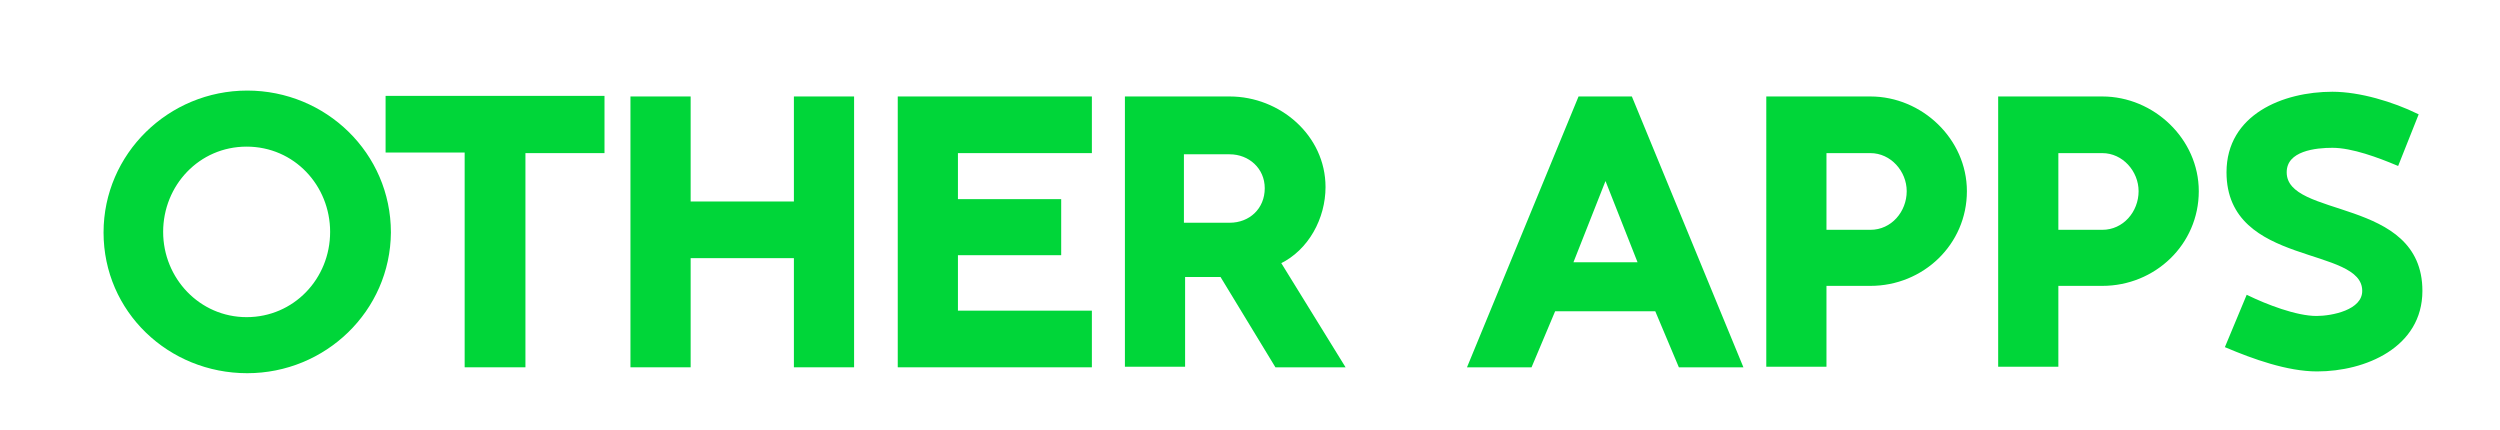
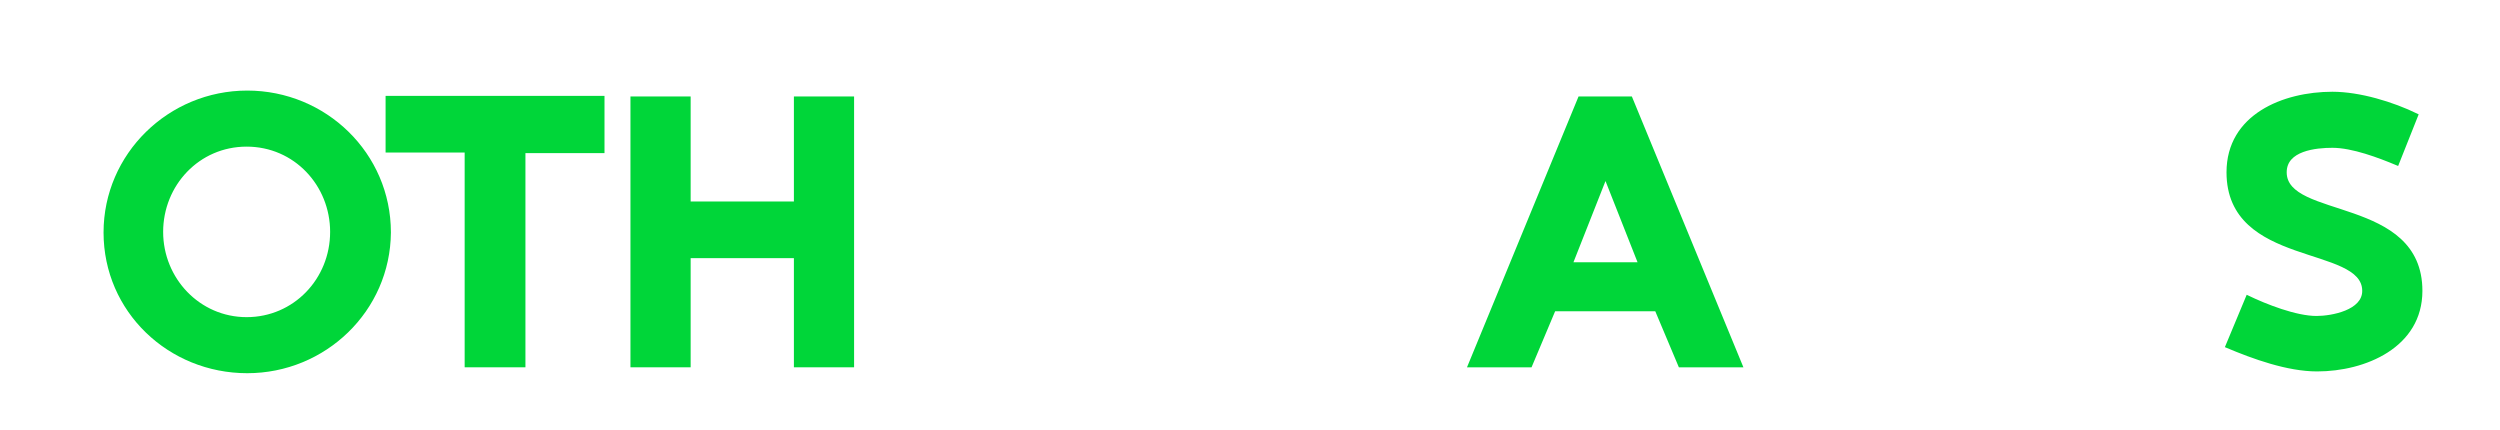
<svg xmlns="http://www.w3.org/2000/svg" version="1.1" id="Layer_1" x="0px" y="0px" viewBox="0 0 423.7 72.8" style="enable-background:new 0 0 423.7 72.8;" xml:space="preserve">
  <style type="text/css">
	.st0{fill:#00D639;stroke:#00D639;stroke-width:0.5;stroke-miterlimit:10;}
</style>
  <g>
    <path class="st0" d="M41.9,63c-13.2,0-24.1-10.3-24.1-23.6c0-13.2,10.9-23.8,24.1-23.8c13.2,0,24.1,10.5,24.1,23.8   C65.9,52.6,55,63,41.9,63z M56.2,39.3c0-8-6.2-14.7-14.4-14.7c-8.2,0-14.4,6.7-14.4,14.7c0,8,6.3,14.7,14.4,14.7   S56.2,47.4,56.2,39.3z" />
    <path class="st0" d="M102.2,16.6v9.1H88.8v36.3H79V25.6H65.6v-9.1H102.2z" />
    <path class="st0" d="M116.8,16.6v17.8h18V16.6h9.7v45.4h-9.7V43.5h-18v18.5h-9.7V16.6H116.8z" />
-     <path class="st0" d="M184.8,16.6v9.1h-22.7v8.3h17.5v9h-17.5v9.9h22.7v9.1h-32.4V16.6H184.8z" />
-     <path class="st0" d="M207,46.7h-6.4v15.2h-9.7V16.6h17.5c8.4,0,16,6.5,16,15.1c0,5.2-2.8,10.5-7.6,12.8l10.8,17.5h-11.3L207,46.7z    M200.4,38h8c3.5,0,6.2-2.5,6.2-6.1c0-3.5-2.8-6-6.2-6h-8V38z" />
    <path class="st0" d="M276.4,16.6l18.7,45.4h-10.4l-4-9.5h-17.3l-4,9.5H249l18.7-45.4H276.4z M266.3,44.7h11.6l-5.8-14.7L266.3,44.7   z" />
-     <path class="st0" d="M309.3,61.9h-9.7V16.6H317c8.6,0,16.1,7.1,16.1,15.8c0,8.9-7.3,15.8-16.1,15.8h-7.7V61.9z M309.3,39.2h7.7   c3.7,0,6.4-3.2,6.4-6.8c0-3.5-2.8-6.7-6.4-6.7h-7.7V39.2z" />
-     <path class="st0" d="M348.6,61.9h-9.7V16.6h17.4c8.6,0,16.1,7.1,16.1,15.8c0,8.9-7.3,15.8-16.1,15.8h-7.7V61.9z M348.6,39.2h7.7   c3.7,0,6.4-3.2,6.4-6.8c0-3.5-2.8-6.7-6.4-6.7h-7.7V39.2z" />
    <path class="st0" d="M392.6,53.8c2.6,0,8-1,8-4.5c0-8-23-4.2-23-20.1c0-9.6,9.4-13.4,17.7-13.4c4.6,0,10.2,1.7,14.3,3.7l-3.3,8.3   c-3.1-1.3-7.6-3-11-3c-2.8,0-8,0.5-8,4.4c0,8.2,23,4.3,23,20.1c0,9.4-9.5,13.4-17.6,13.4c-5,0-10.8-2.1-15.3-4l3.5-8.4   C384,51.8,389.1,53.8,392.6,53.8z" />
  </g>
</svg>